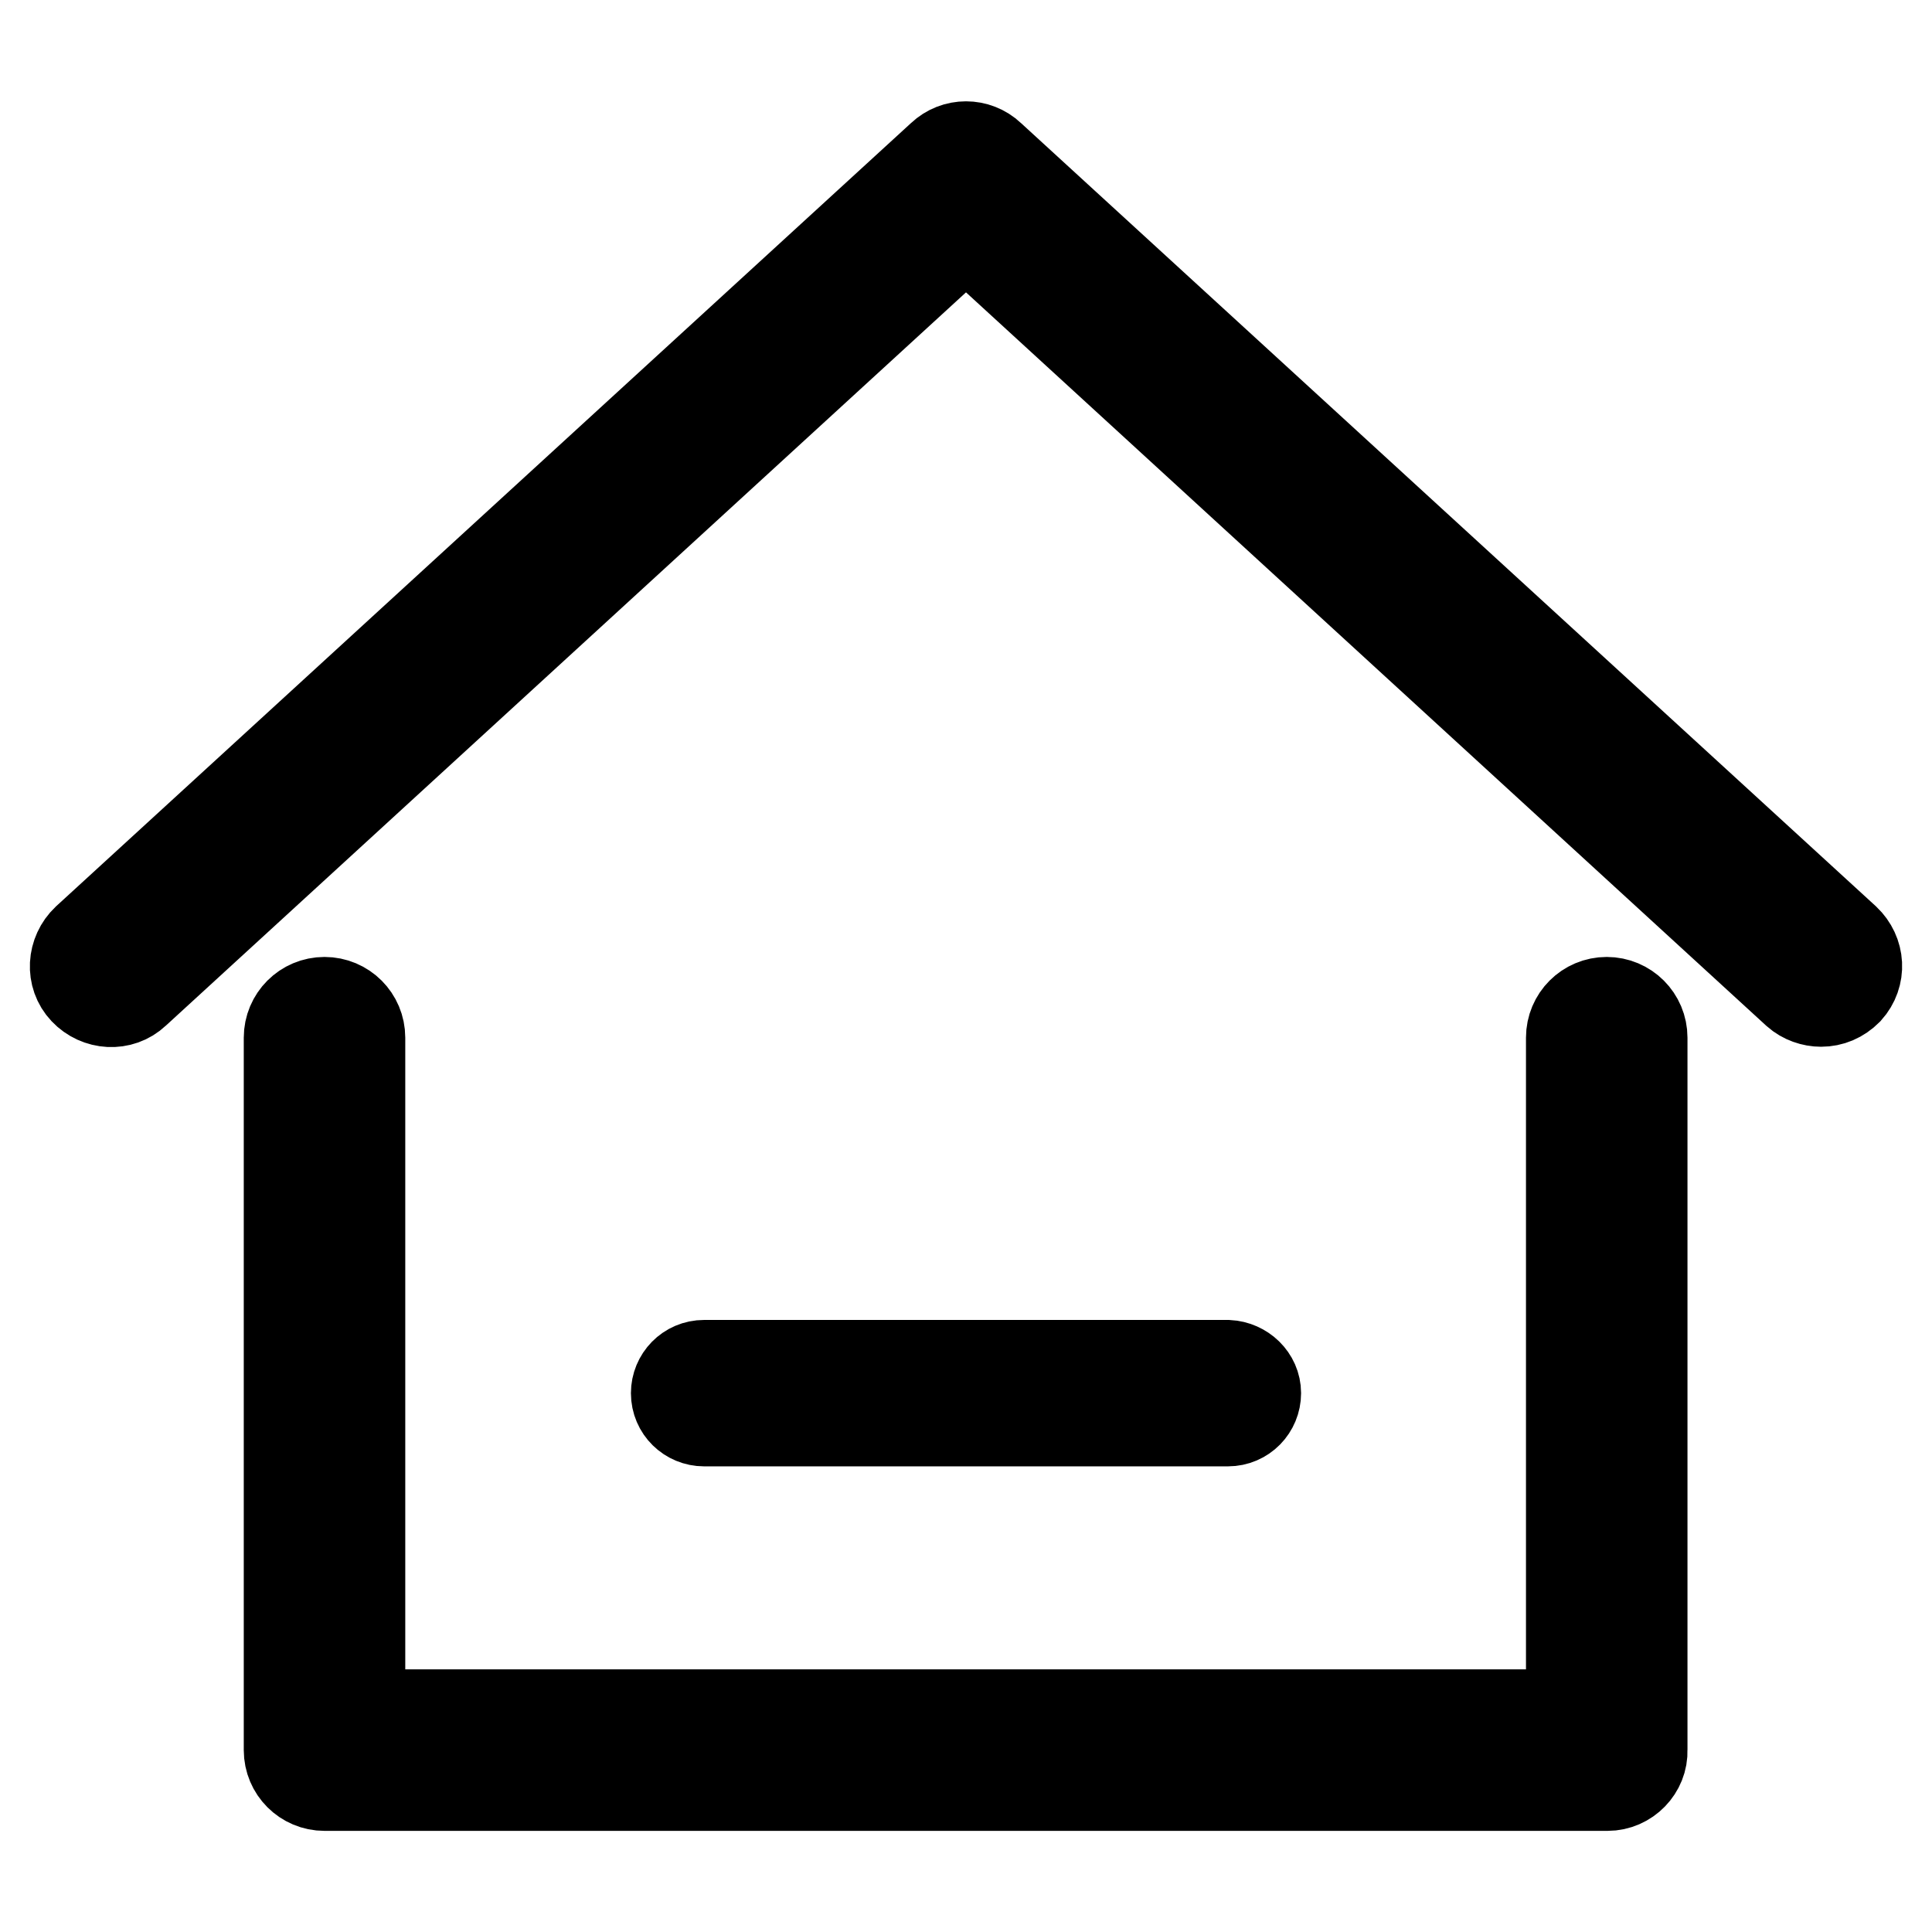
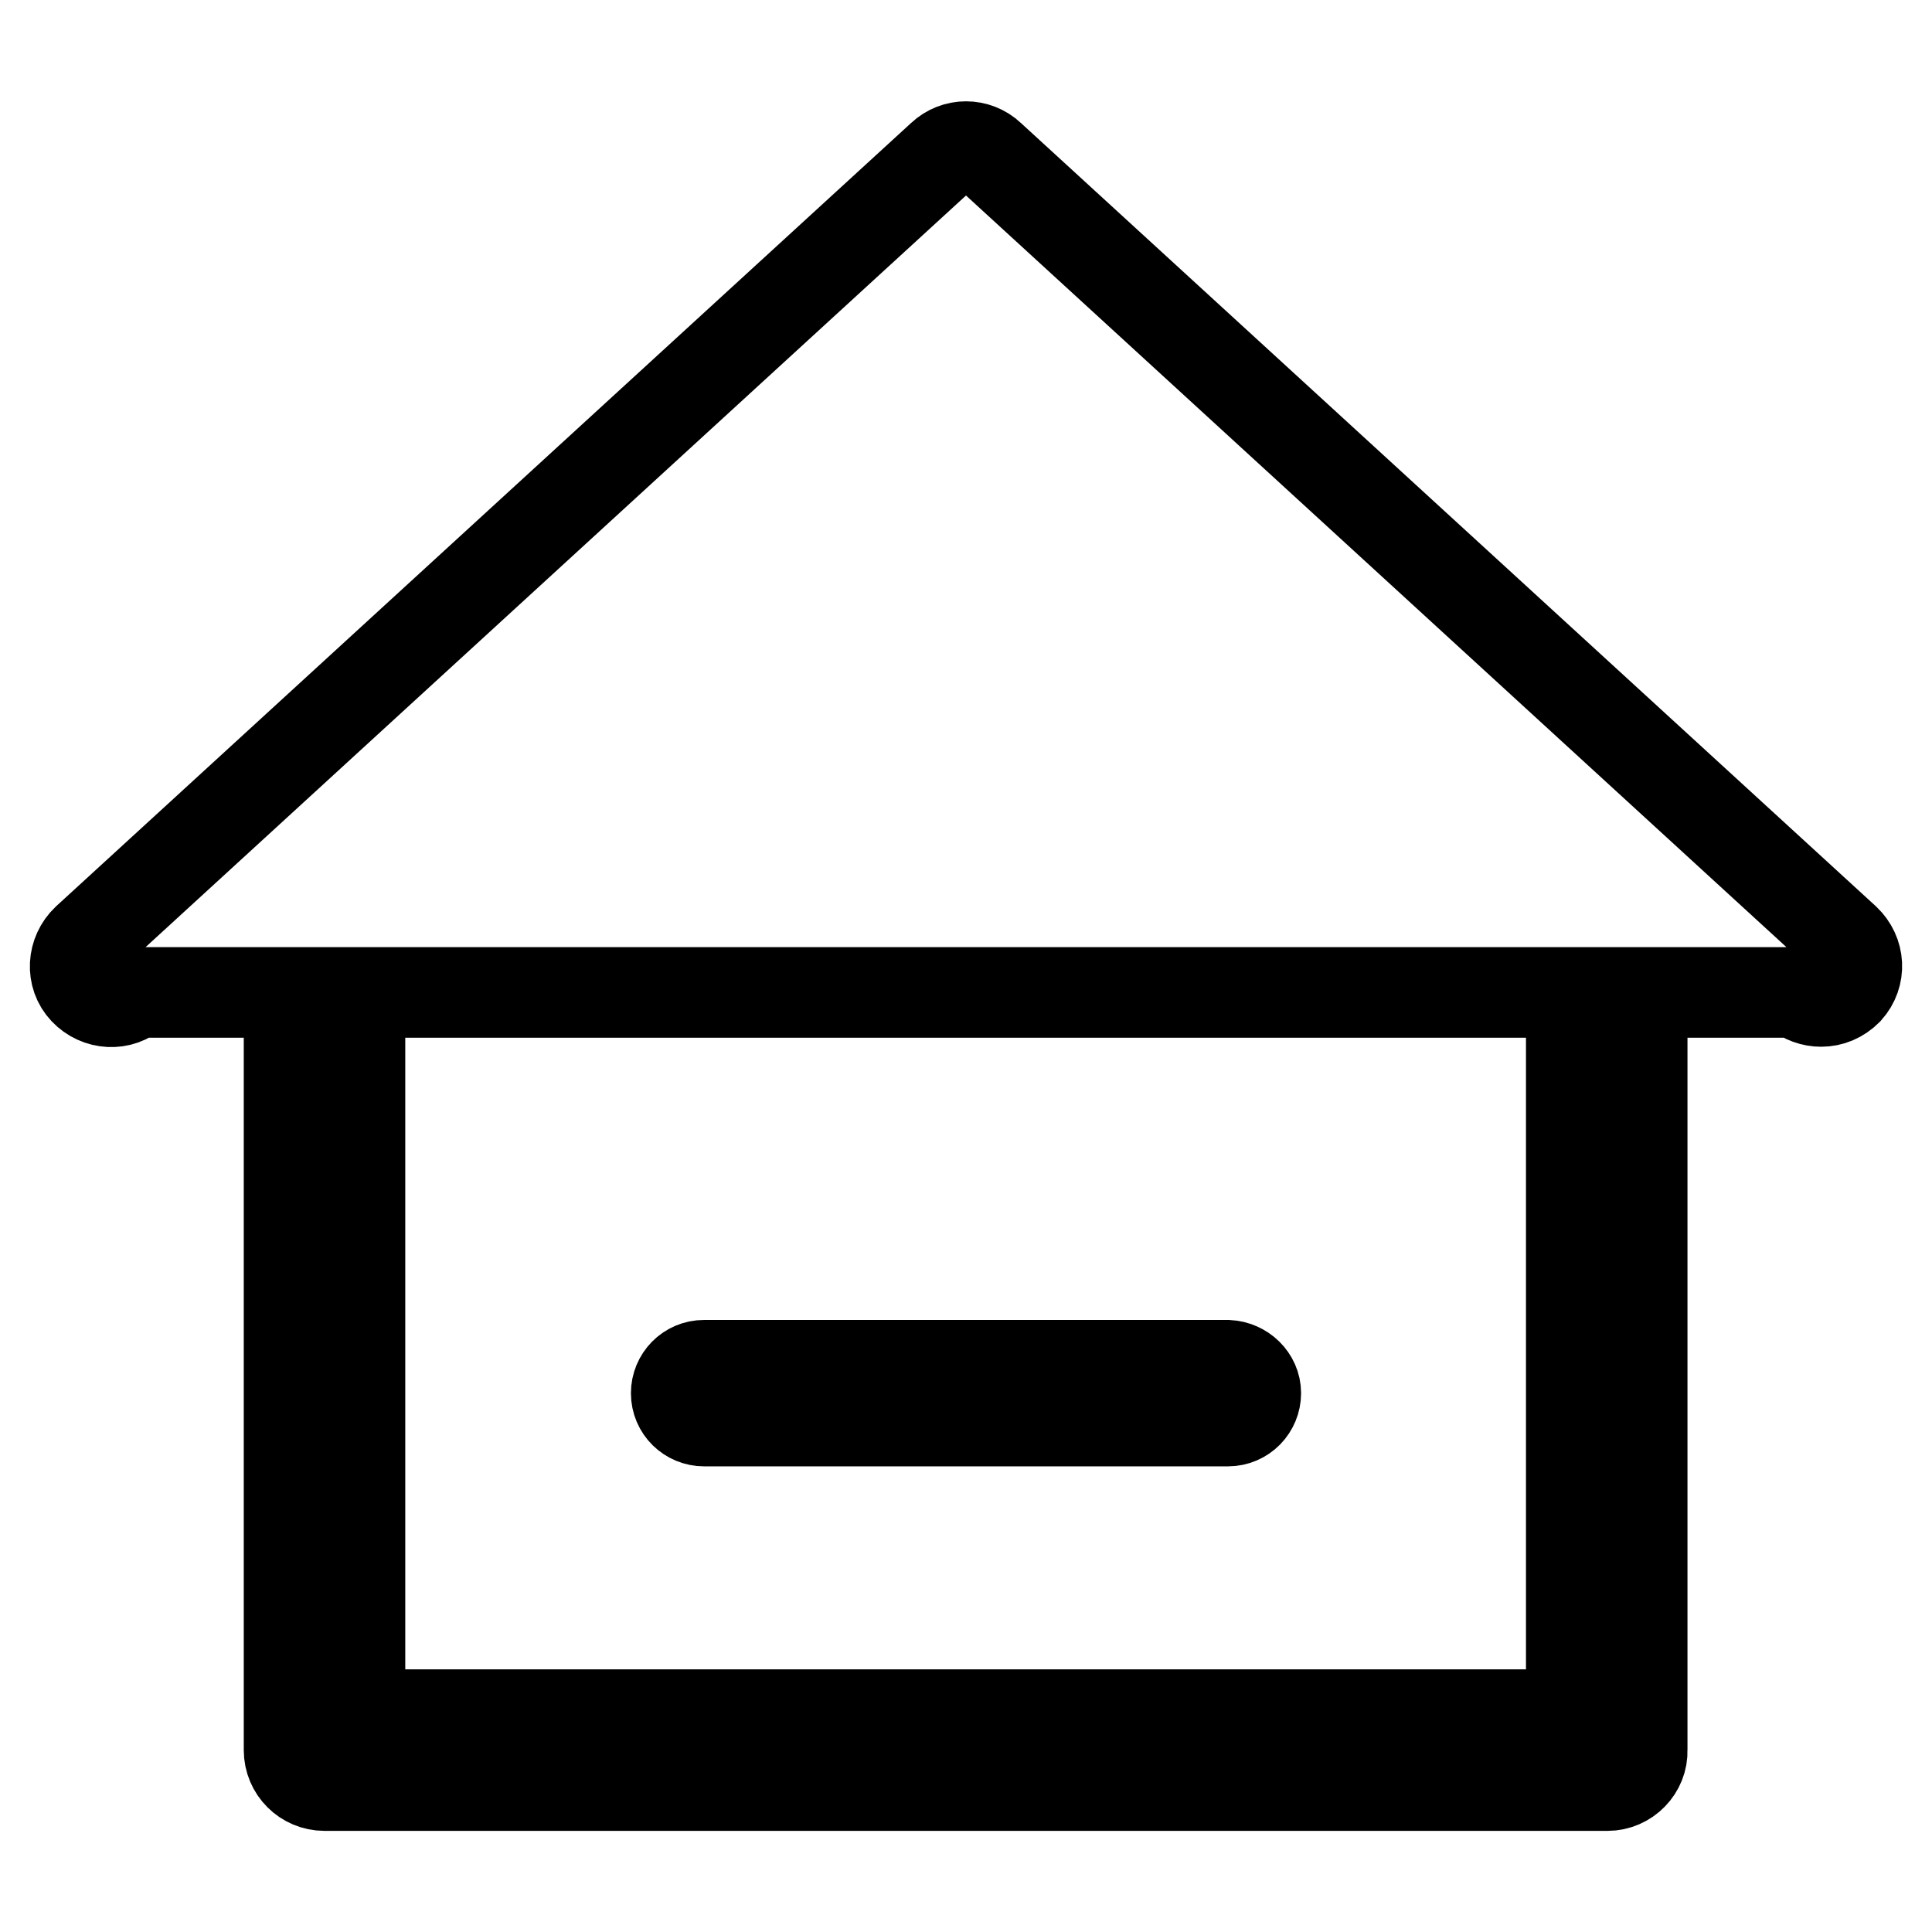
<svg xmlns="http://www.w3.org/2000/svg" version="1.1" x="0px" y="0px" viewBox="0 0 256 256" enable-background="new 0 0 256 256" xml:space="preserve">
  <g>
-     <path stroke-width="12" fill-opacity="0" stroke="#000000" d="M241.3,132.7c-1.1,0-2.3-0.4-3.2-1.2L128,30.6L17.9,131.5c-1.9,1.8-4.9,1.6-6.7-0.3 c-1.8-1.9-1.6-4.9,0.3-6.7L124.8,20.7c1.8-1.7,4.6-1.7,6.4,0l113.3,103.8c1.9,1.8,2.1,4.7,0.3,6.7 C243.8,132.2,242.6,132.7,241.3,132.7L241.3,132.7z M213,236.6H43c-2.6,0-4.7-2.1-4.7-4.7v-94.4c0-2.6,2.1-4.7,4.7-4.7 c2.6,0,4.7,2.1,4.7,4.7v89.7h160.5v-89.7c0-2.6,2.1-4.7,4.7-4.7c2.6,0,4.7,2.1,4.7,4.7v94.4C217.7,234.4,215.6,236.6,213,236.6 L213,236.6z M166.4,184.6c0,2-1.6,3.7-3.7,3.7H93.3c-2,0-3.7-1.6-3.7-3.7l0,0c0-2,1.6-3.7,3.7-3.7h69.4 C164.7,181,166.4,182.6,166.4,184.6L166.4,184.6z" />
+     <path stroke-width="12" fill-opacity="0" stroke="#000000" d="M241.3,132.7c-1.1,0-2.3-0.4-3.2-1.2L17.9,131.5c-1.9,1.8-4.9,1.6-6.7-0.3 c-1.8-1.9-1.6-4.9,0.3-6.7L124.8,20.7c1.8-1.7,4.6-1.7,6.4,0l113.3,103.8c1.9,1.8,2.1,4.7,0.3,6.7 C243.8,132.2,242.6,132.7,241.3,132.7L241.3,132.7z M213,236.6H43c-2.6,0-4.7-2.1-4.7-4.7v-94.4c0-2.6,2.1-4.7,4.7-4.7 c2.6,0,4.7,2.1,4.7,4.7v89.7h160.5v-89.7c0-2.6,2.1-4.7,4.7-4.7c2.6,0,4.7,2.1,4.7,4.7v94.4C217.7,234.4,215.6,236.6,213,236.6 L213,236.6z M166.4,184.6c0,2-1.6,3.7-3.7,3.7H93.3c-2,0-3.7-1.6-3.7-3.7l0,0c0-2,1.6-3.7,3.7-3.7h69.4 C164.7,181,166.4,182.6,166.4,184.6L166.4,184.6z" />
  </g>
</svg>